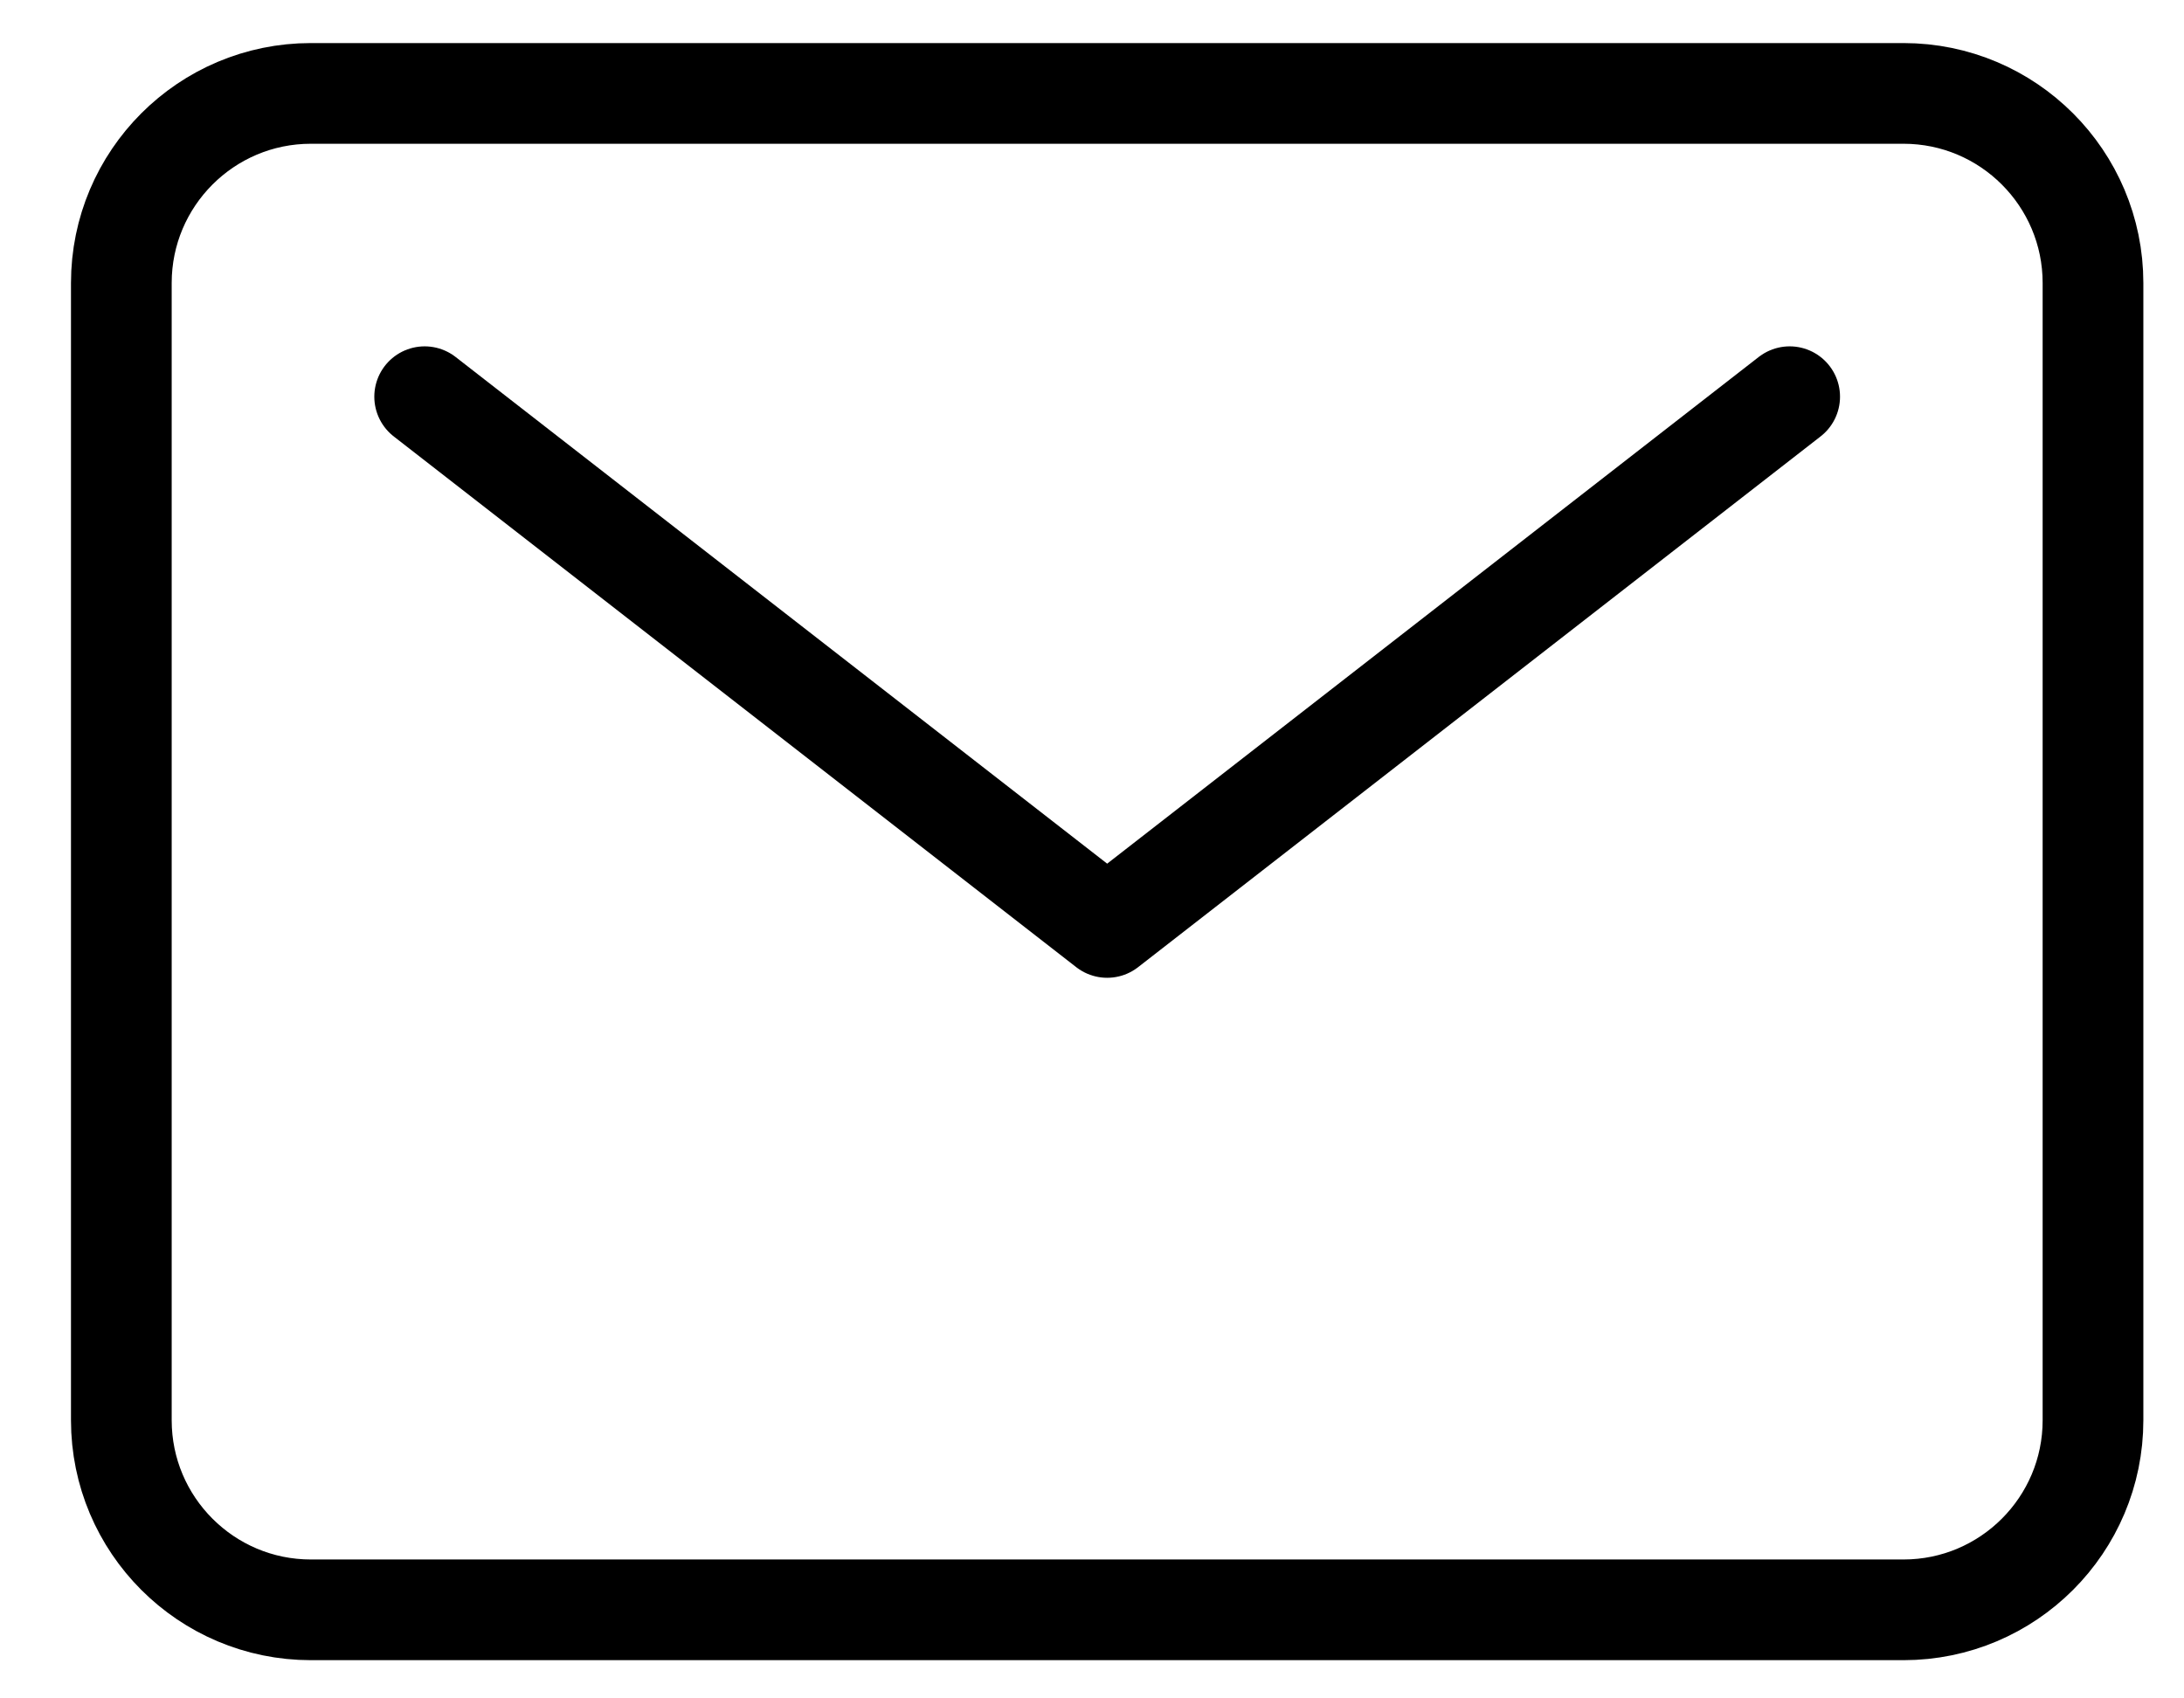
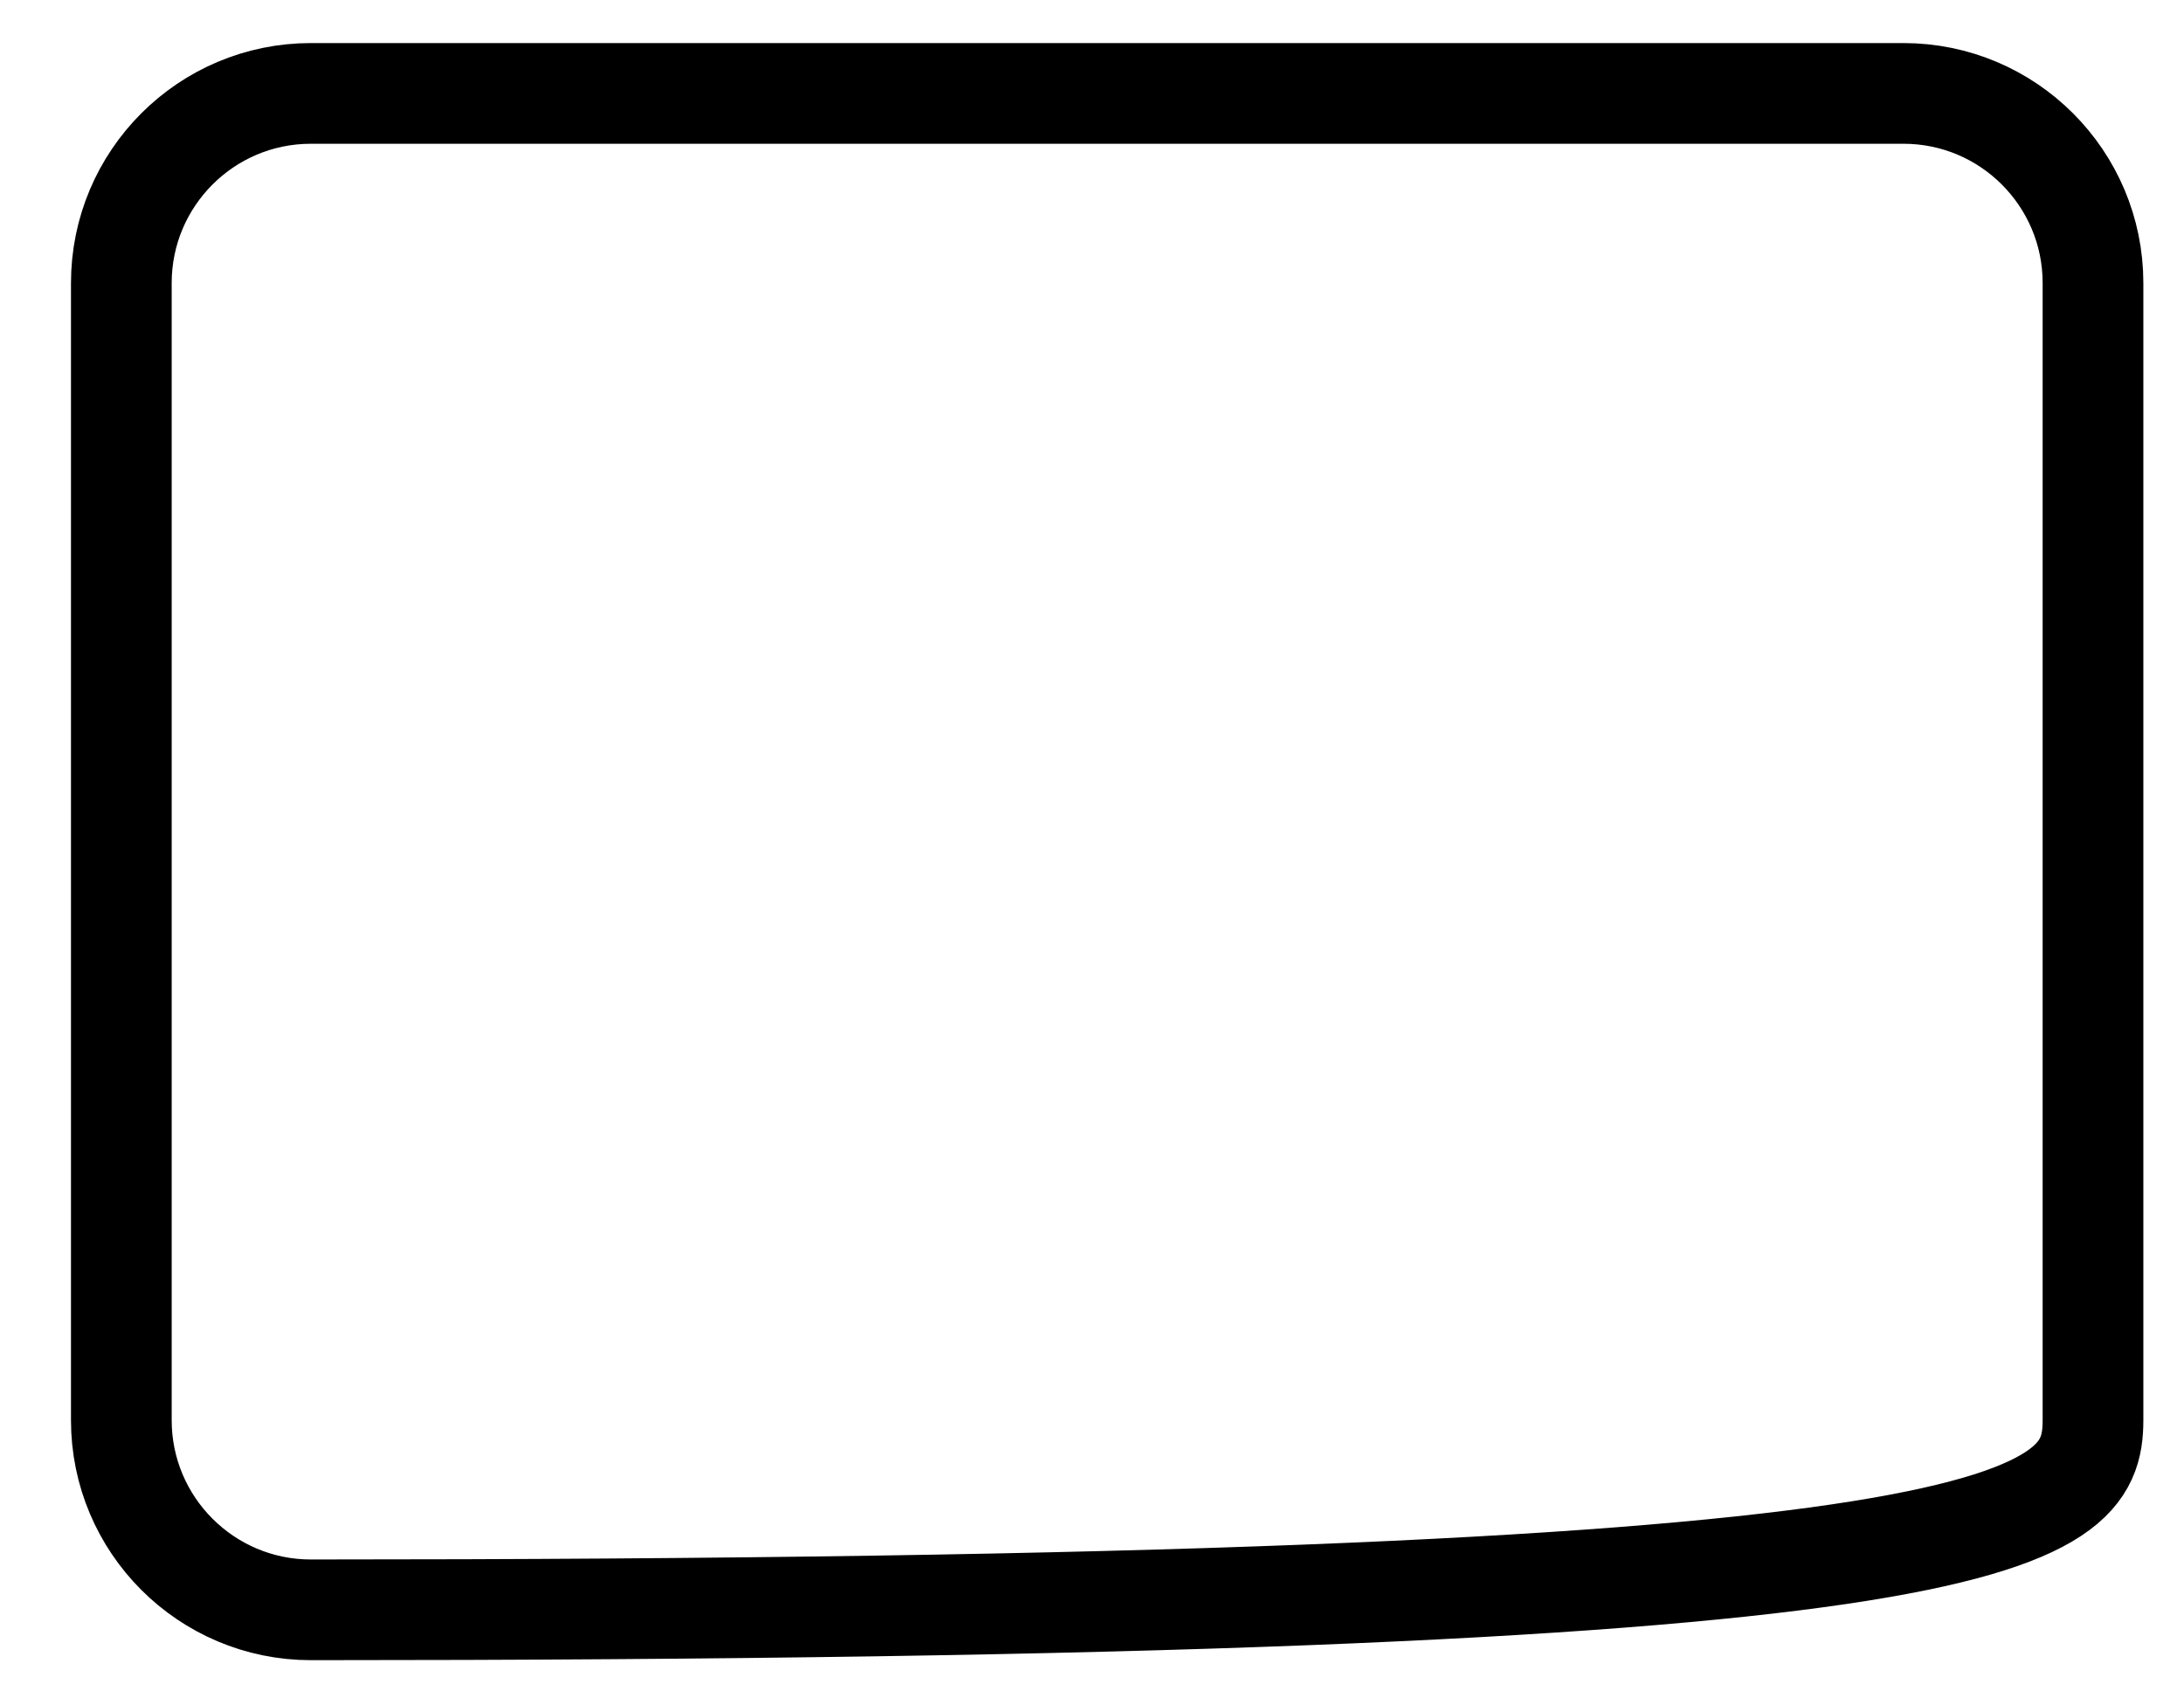
<svg xmlns="http://www.w3.org/2000/svg" width="18" height="14" viewBox="0 0 18 14" fill="none">
-   <path d="M15.688 0.77H2.562C1.7 0.77 1 1.47 1 2.333V11.707C1 12.57 1.7 13.27 2.562 13.27H15.688C16.55 13.27 17.25 12.57 17.25 11.707V2.333C17.25 1.47 16.55 0.77 15.688 0.77Z" stroke="black" stroke-width="0.83" stroke-linecap="round" stroke-linejoin="round" />
-   <path d="M3.5 3.27L9.125 7.645L14.75 3.27" stroke="black" stroke-width="0.83" stroke-linecap="round" stroke-linejoin="round" />
+   <path d="M15.688 0.77H2.562C1.7 0.77 1 1.47 1 2.333V11.707C1 12.57 1.7 13.27 2.562 13.27C16.55 13.27 17.25 12.57 17.25 11.707V2.333C17.25 1.47 16.55 0.77 15.688 0.77Z" stroke="black" stroke-width="0.83" stroke-linecap="round" stroke-linejoin="round" />
</svg>